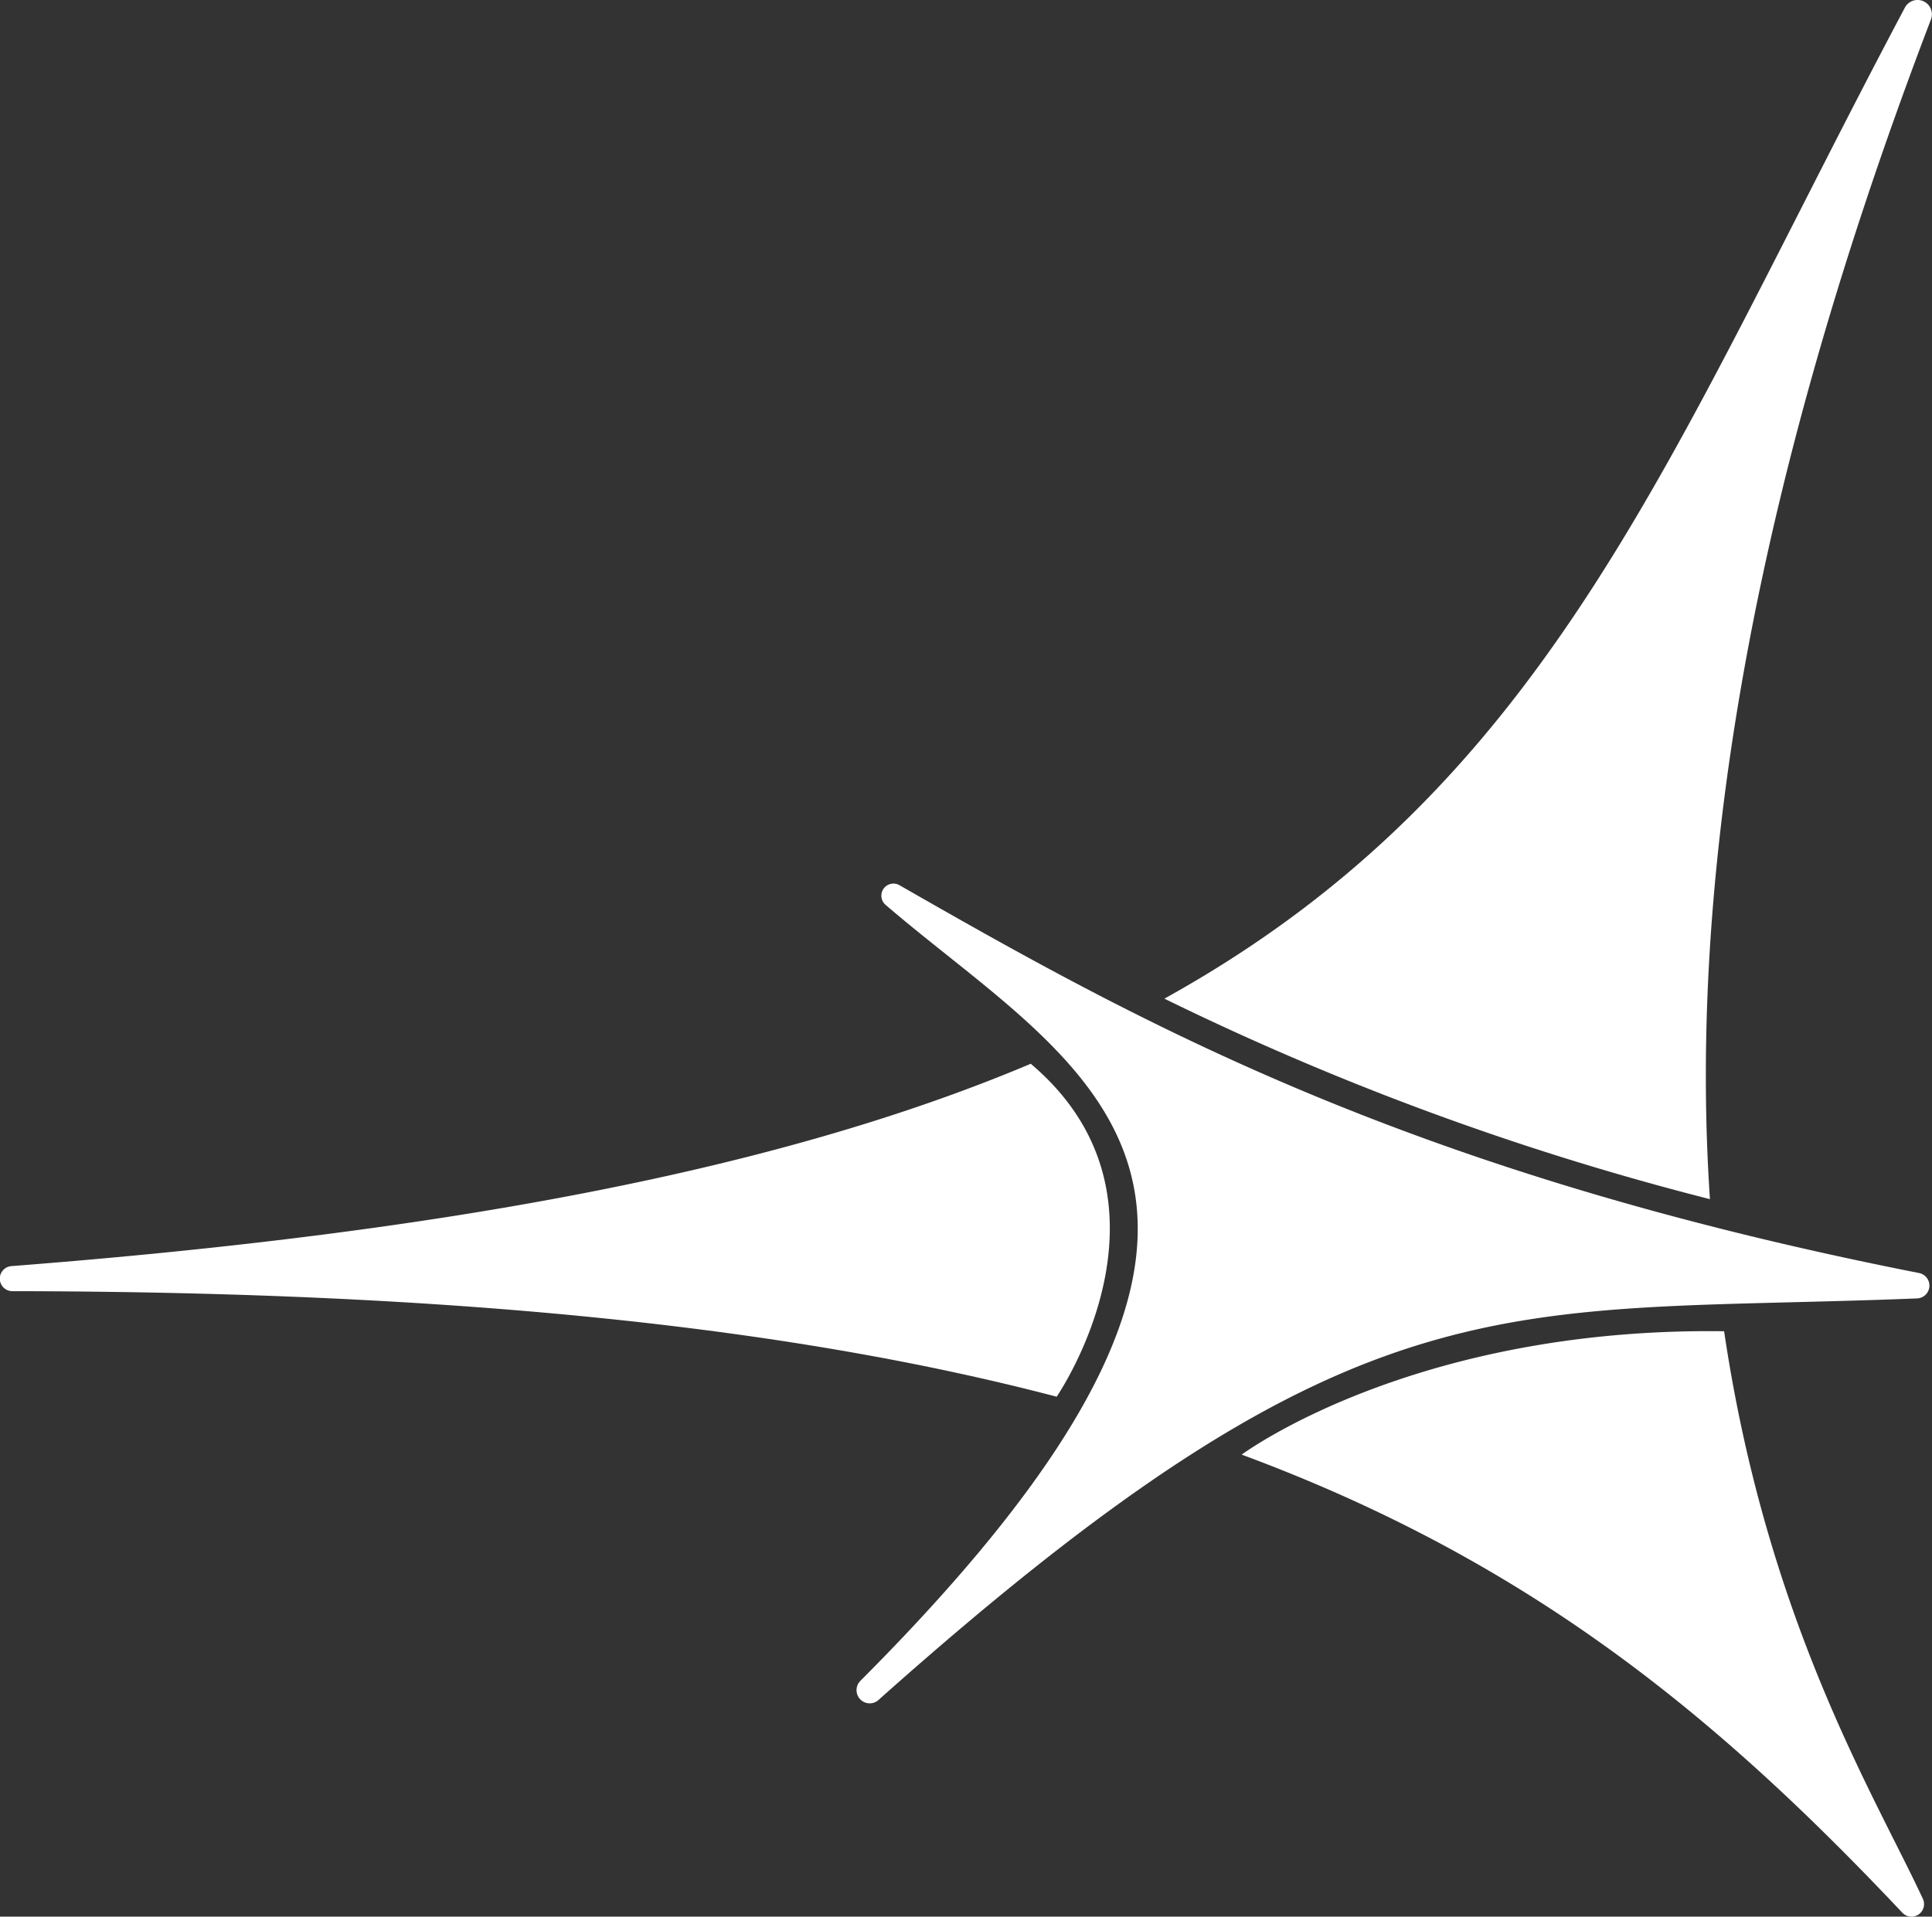
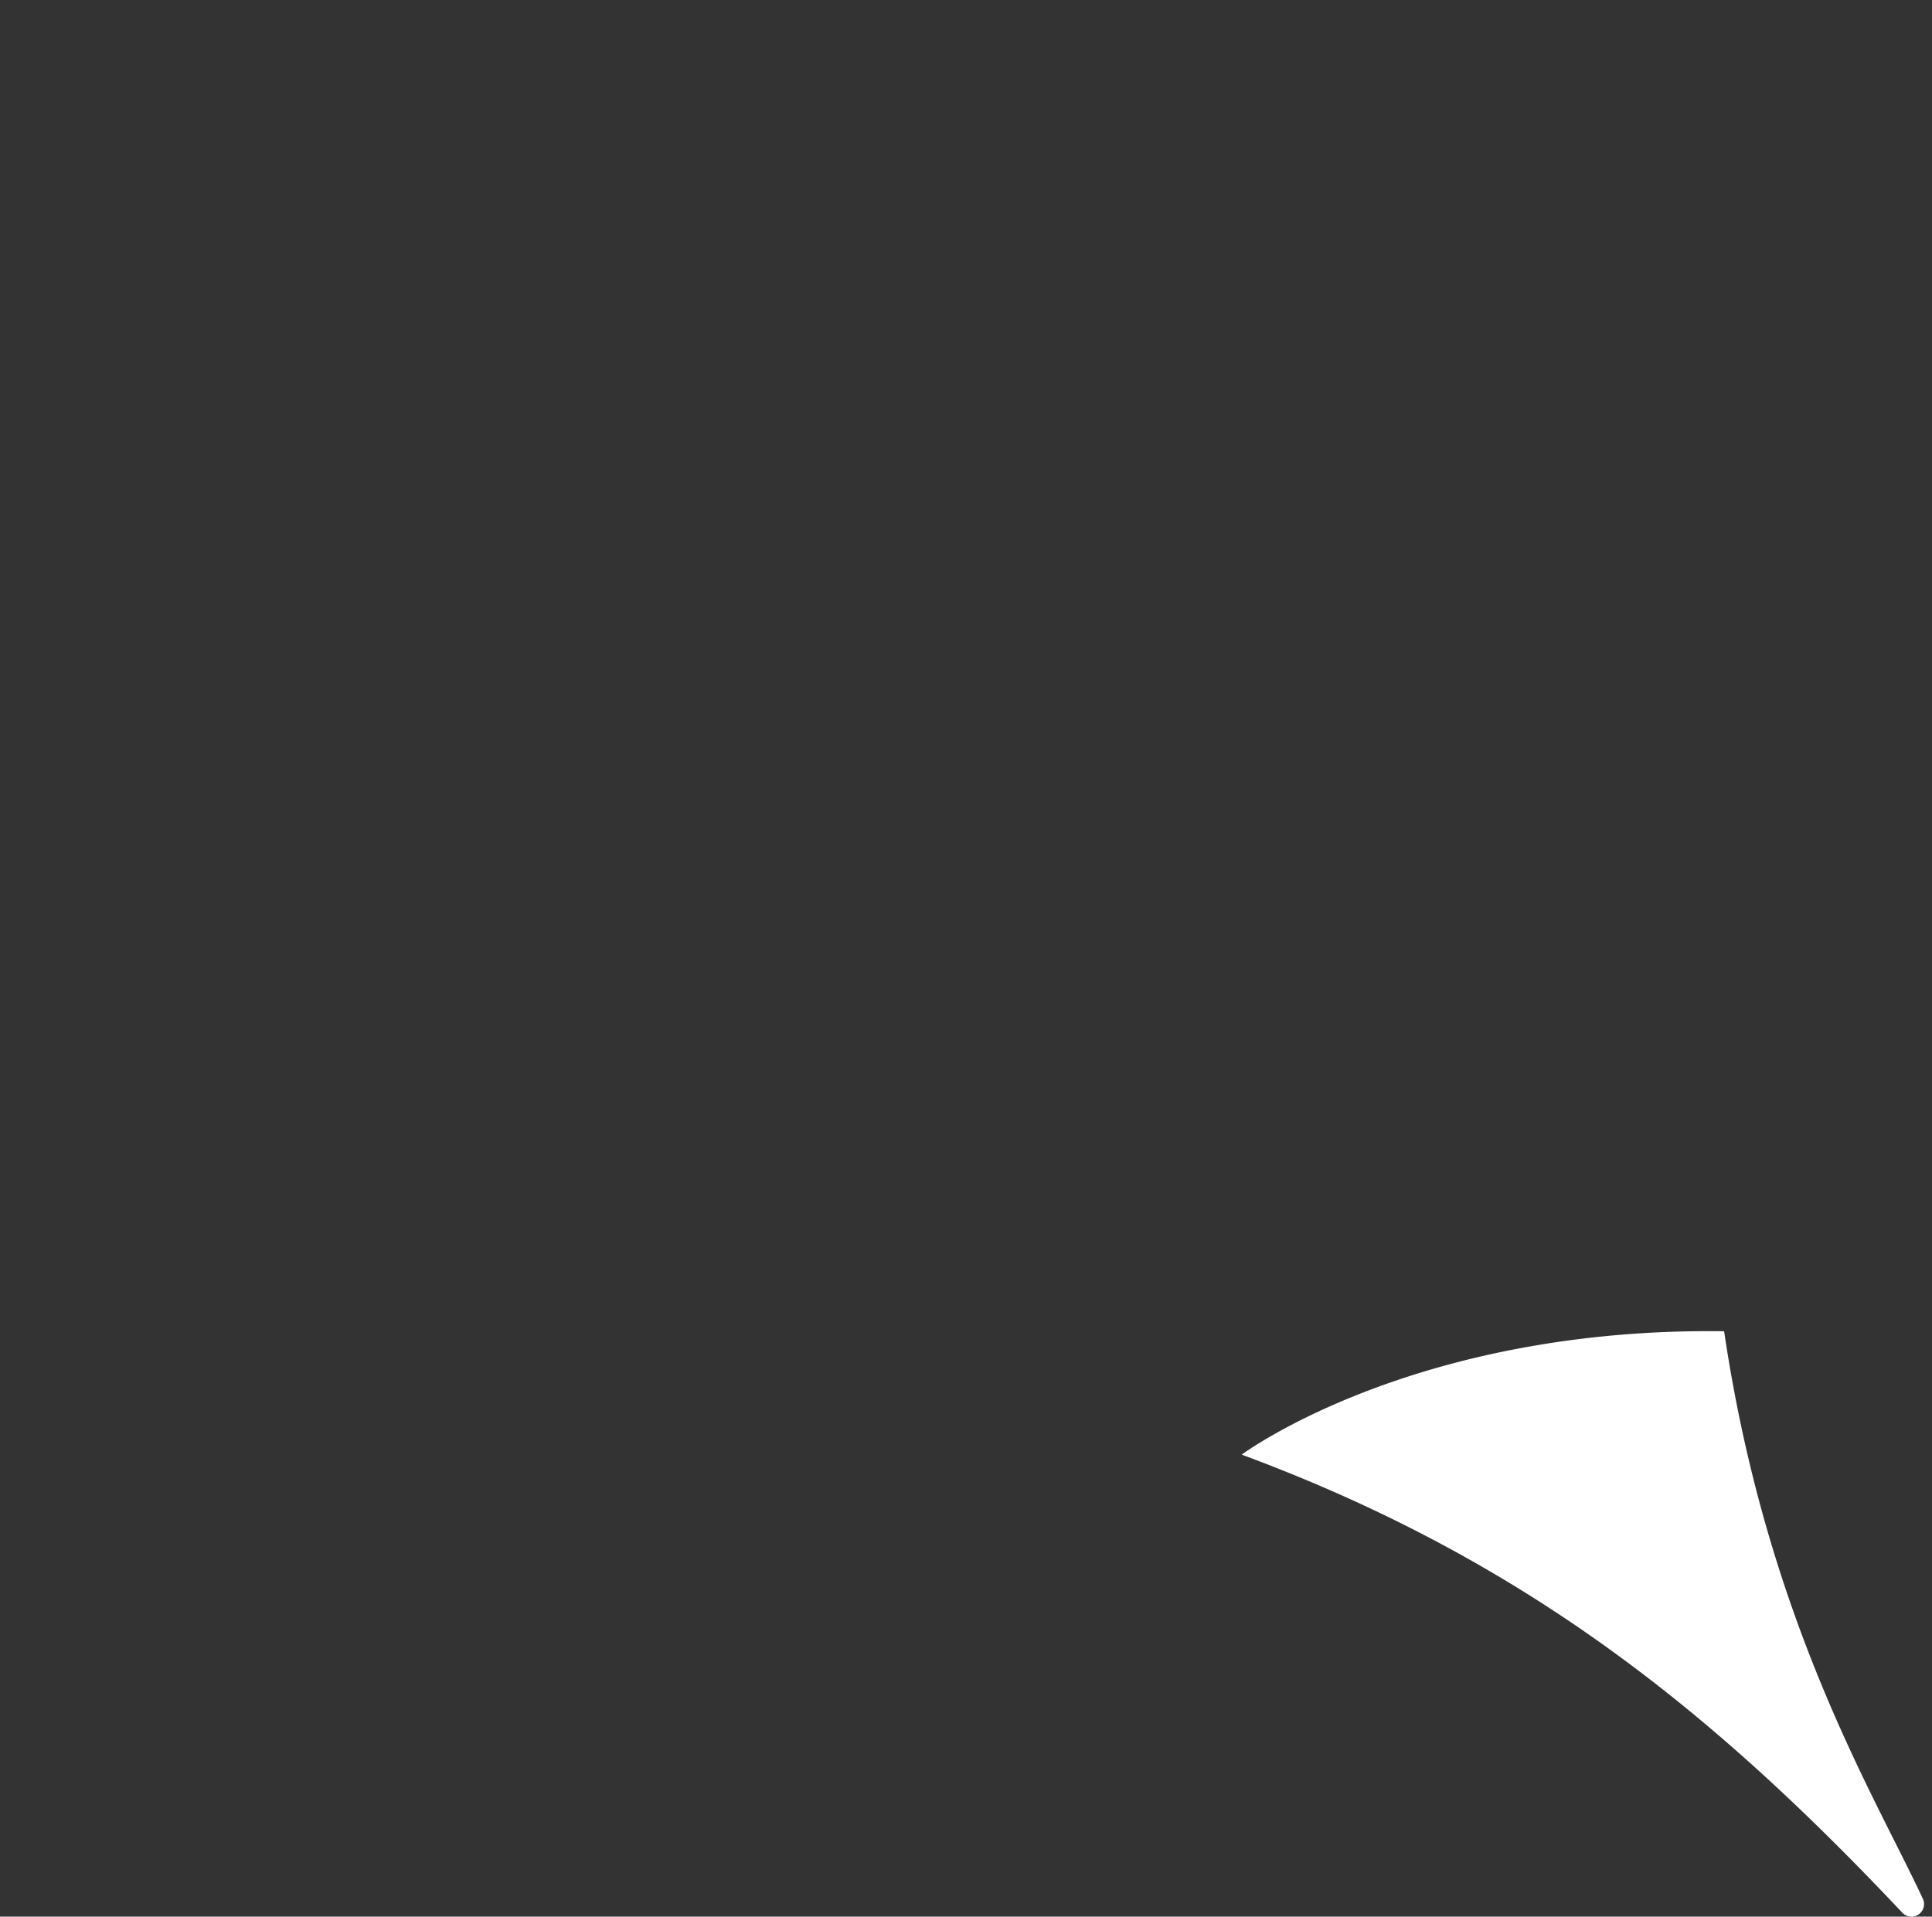
<svg xmlns="http://www.w3.org/2000/svg" id="Calque_1" data-name="Calque 1" viewBox="0 0 215.42 213.74">
  <rect x="0" y="0" width="215.42" height="213.74" fill="#333333" stroke="none" />
  <defs>
    <style>.cls-1{fill:#fff;}</style>
  </defs>
  <path class="cls-1" d="M216.94,214.74a1.4,1.4,0,0,1-2.3,1.55c-20.42-21.65-41.31-39.09-73.64-51.06,0,0,19.08-14.23,53.79-13.76C199.58,183.77,211.55,203.15,216.94,214.74Z" transform="translate(-2.55 -3.01)" />
-   <path class="cls-1" d="M120.37,158.77C91.44,151.19,54.31,147.06,3.88,147a1.4,1.4,0,0,1-.11-2.79c51.65-4,87.46-11.49,113.71-22.57C135.46,136.85,120.37,158.77,120.37,158.77Z" transform="translate(-2.55 -3.01)" />
-   <path class="cls-1" d="M217.85,5.19c-21.76,56.91-26.79,99.58-24.64,131.55a314.08,314.08,0,0,1-60.83-22.36C175.49,90.5,188.52,53.69,214.94,3.87A1.6,1.6,0,0,1,217.85,5.19Z" transform="translate(-2.55 -3.01)" />
-   <path class="cls-1" d="M102.9,101.76c27,15.47,56.77,32,113.59,43.21a1.43,1.43,0,0,1-.22,2.84c-46.27,1.86-61.67-3.45-115.7,44.72a1.47,1.47,0,0,1-2.09-2.07c54.9-55,24.26-68.12,2.86-86.5A1.35,1.35,0,0,1,102.9,101.76Z" transform="translate(-2.55 -3.01)" />
</svg>